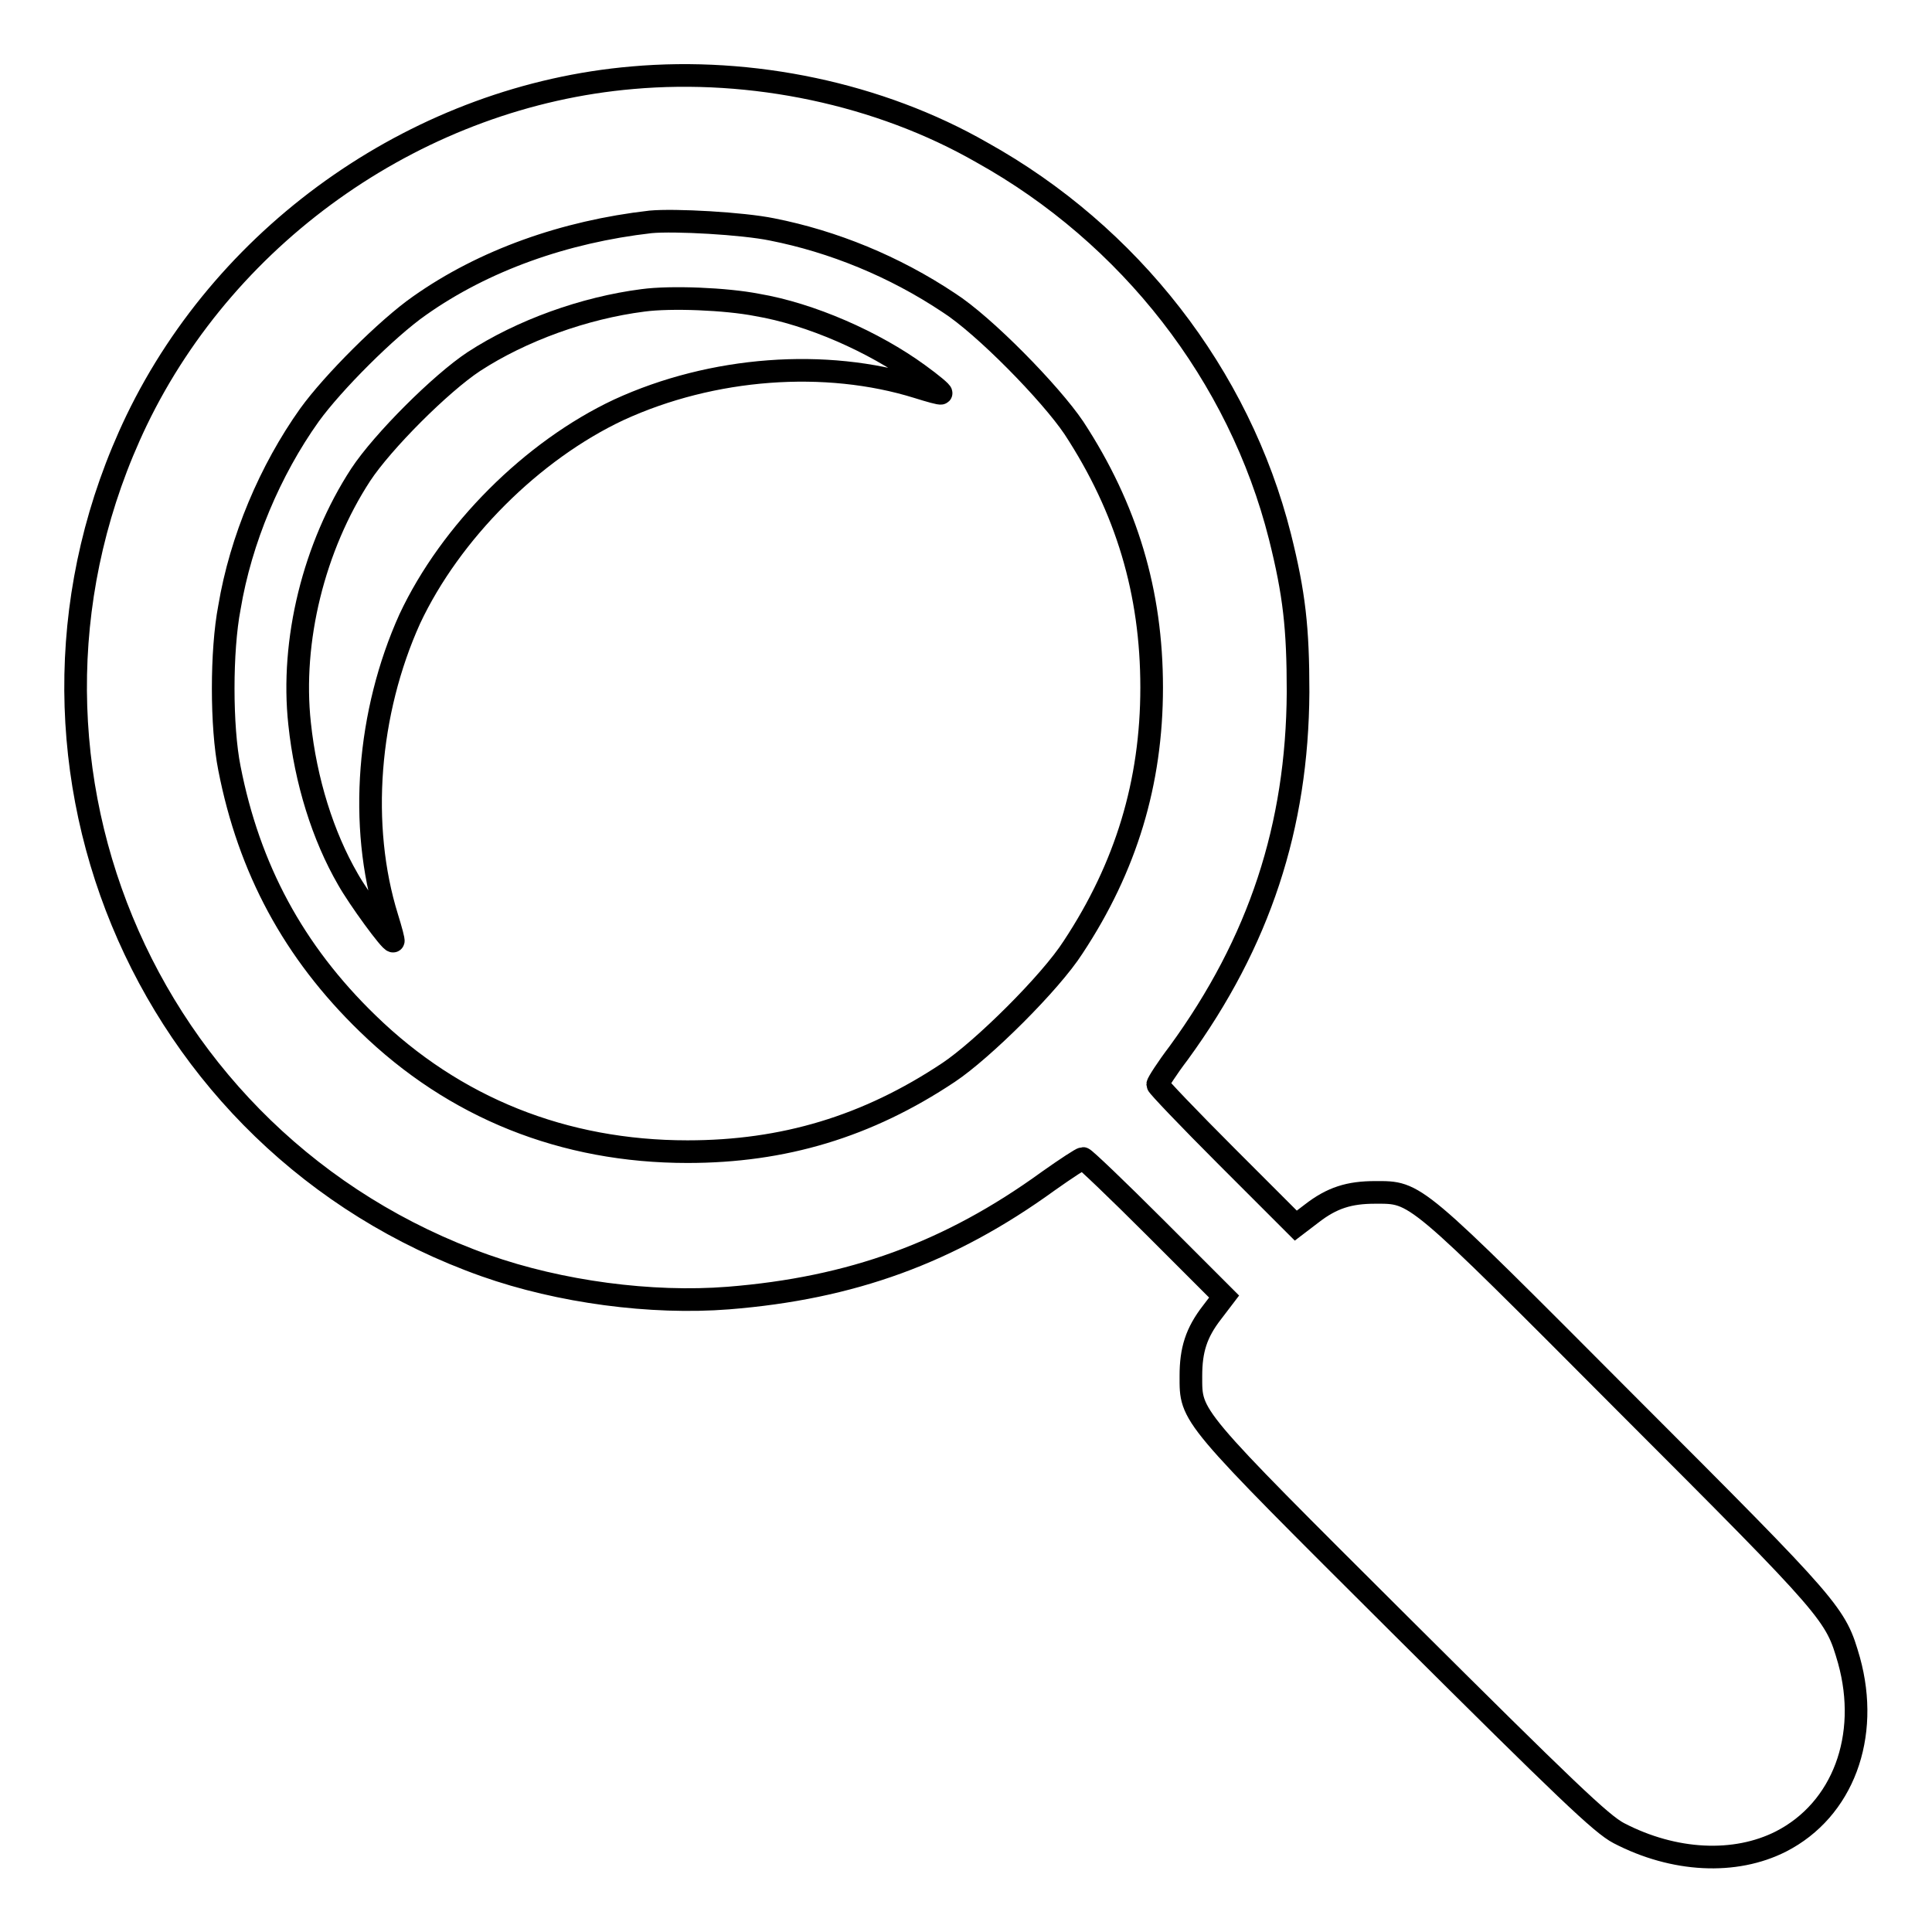
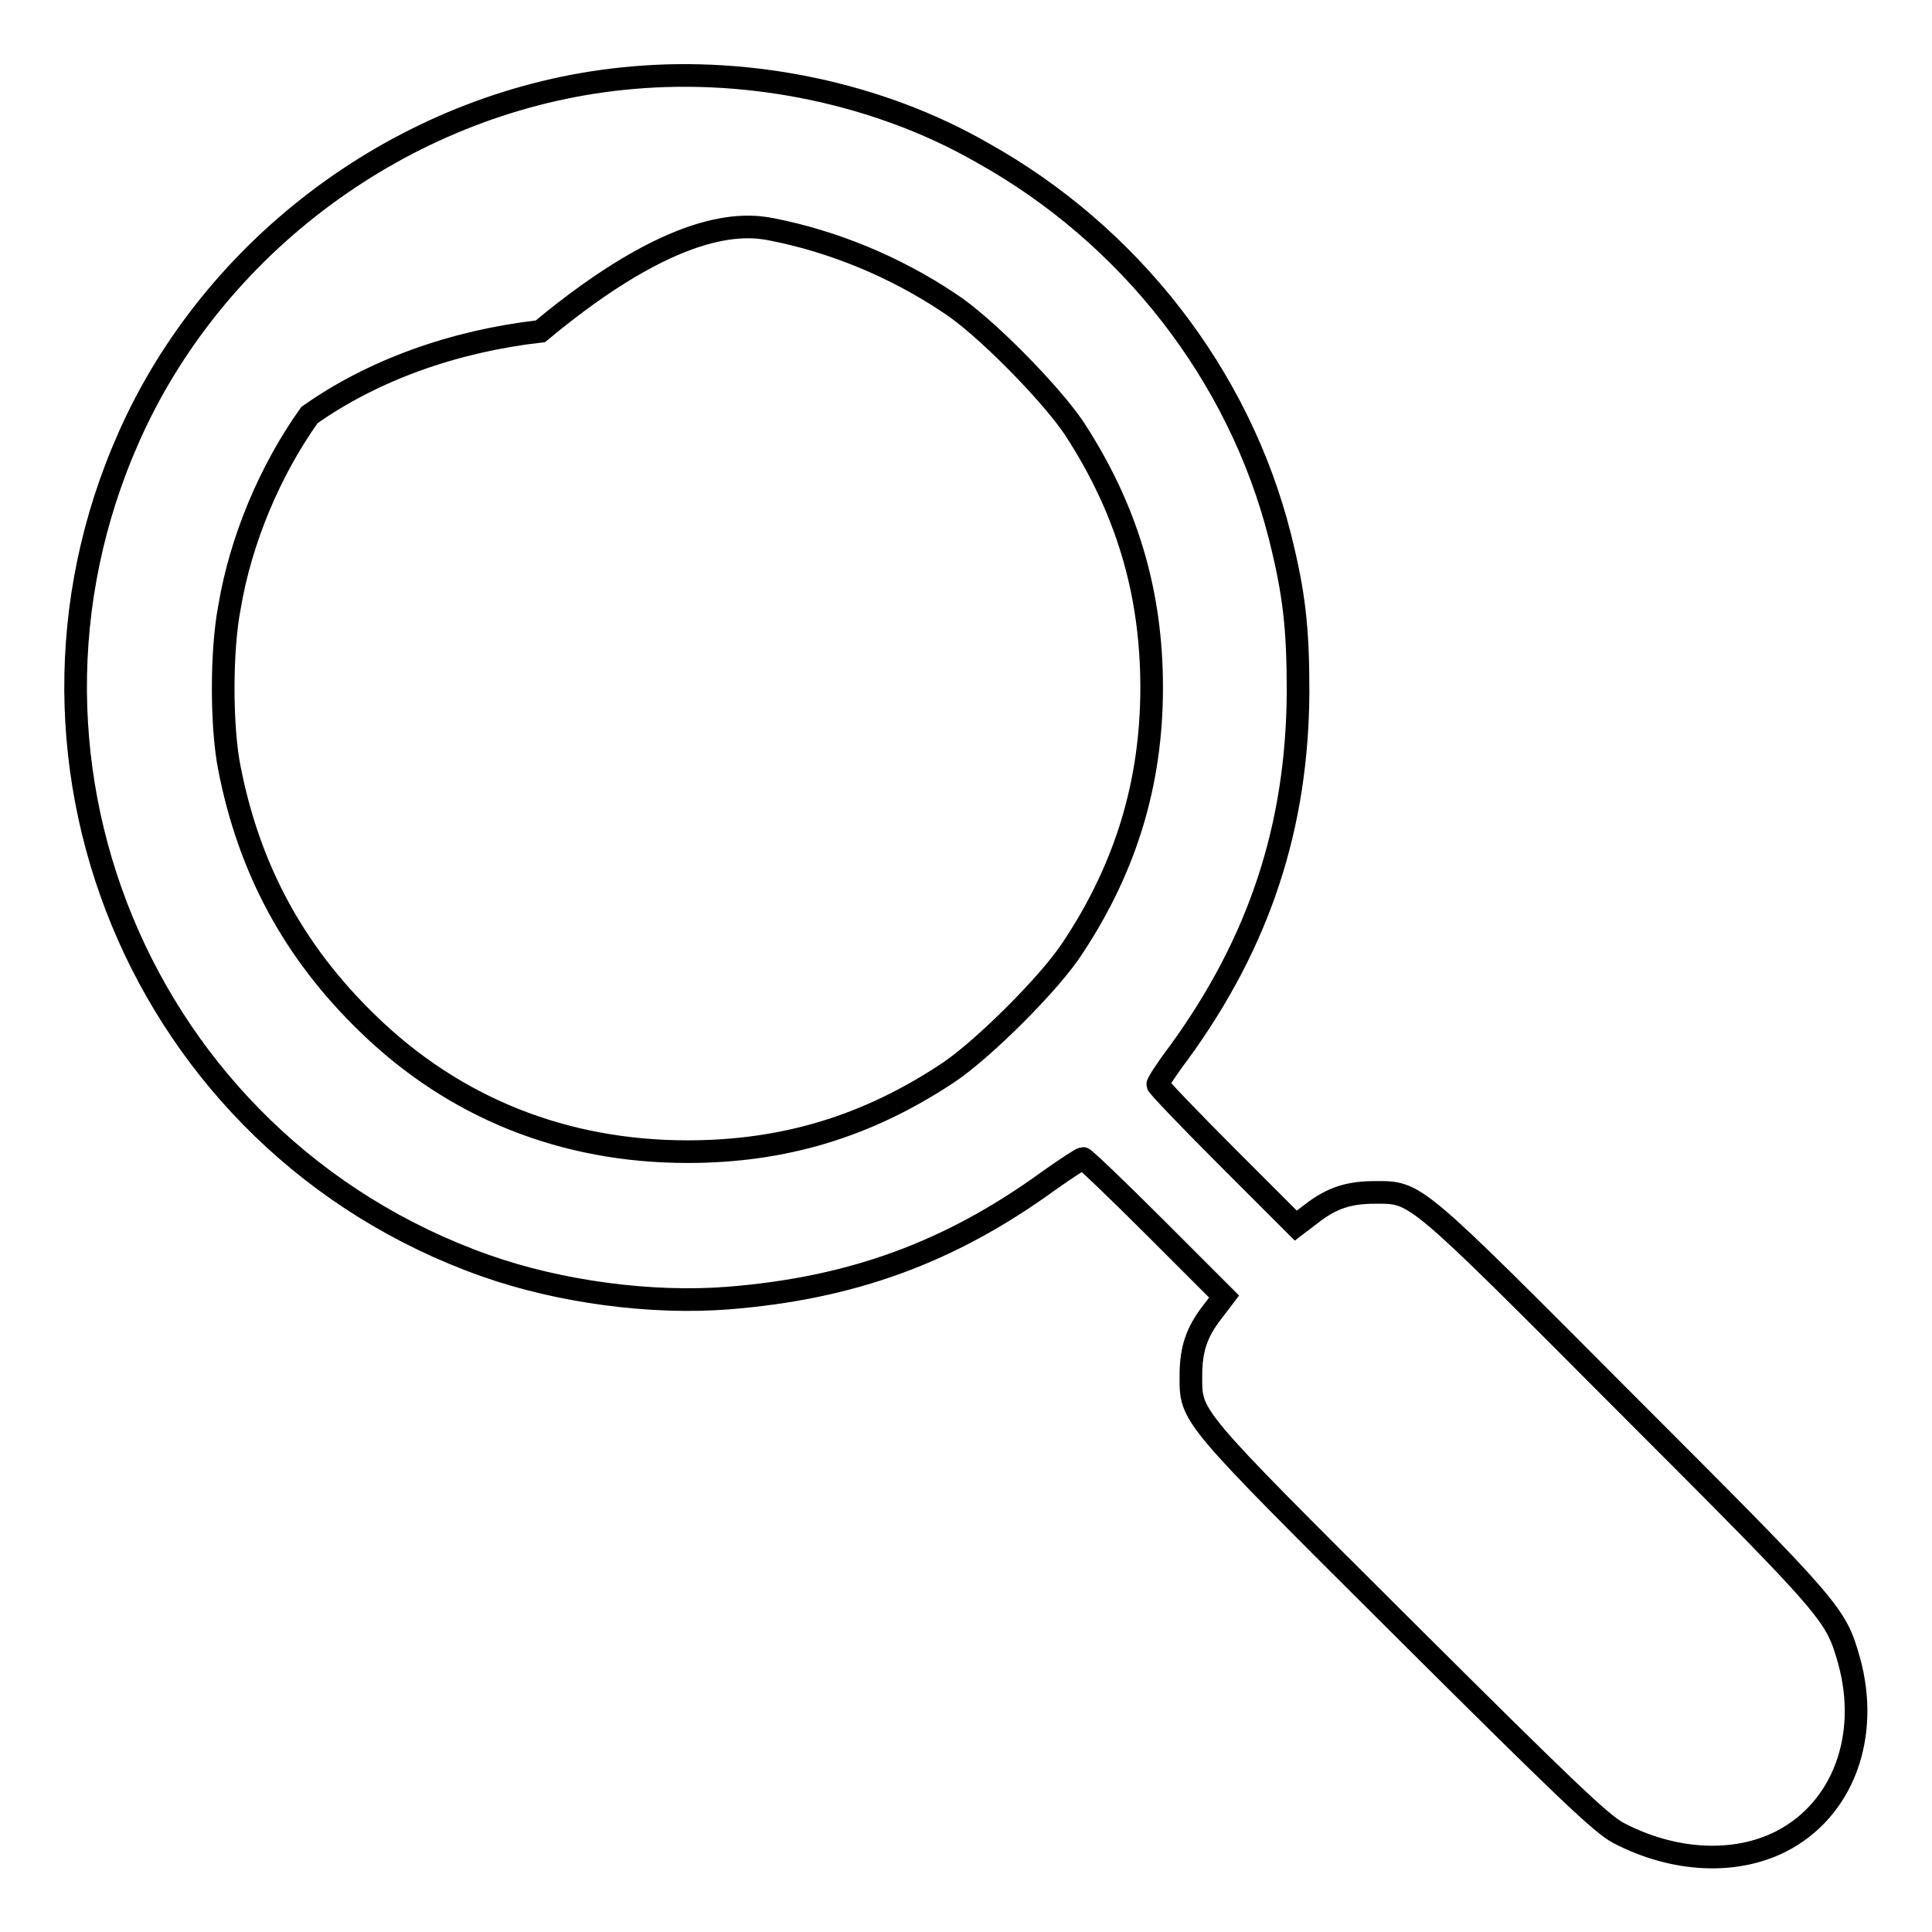
<svg xmlns="http://www.w3.org/2000/svg" version="1.1" x="0px" y="0px" viewBox="0 0 256 256" enable-background="new 0 0 256 256" xml:space="preserve">
  <g>
    <g>
      <g>
-         <path stroke-width="3" fill-opacity="0" stroke="#000000" d="M83.8,10.3c-27.9,2.4-53.5,20.1-65.7,45.4c-21,43.8,0.5,95.8,46.2,112c9.9,3.5,22,5.1,32.2,4.3c16.3-1.3,29.3-6,42.4-15.5c2.4-1.7,4.4-3,4.6-3c0.2,0,4.5,4.1,9.6,9.2l9.1,9.1l-1.6,2.1c-2.1,2.7-2.8,5-2.8,8.4c0,5.5-0.5,4.9,28,33.3c21.7,21.6,26.4,26.1,28.7,27.3c7.3,3.8,15.4,4.2,21.5,1.1c8.2-4.2,11.8-13.9,9-24c-1.8-6.2-1.9-6.4-29.5-34c-28.4-28.5-27.8-28-33.3-28c-3.4,0-5.7,0.7-8.4,2.8l-2.1,1.6l-9.1-9.1c-5.1-5.1-9.2-9.4-9.2-9.6c0-0.2,1.2-2.1,2.8-4.2c10.7-14.7,15.7-30,15.8-47.8c0-8.5-0.5-13-2.4-20.6c-5.4-21.4-19.9-40-39.5-50.9C116.5,12.4,99.6,8.9,83.8,10.3z M102.3,30.4c8.1,1.6,16.2,4.9,23.4,9.7c4.7,3,13.5,12,16.6,16.6c7,10.7,10.3,21.8,10.3,34.4c0,12.6-3.4,23.8-10.4,34.4c-3,4.7-12,13.6-16.5,16.6c-10.8,7.2-21.9,10.5-34.6,10.5c-16.4,0-30.9-5.8-42.4-17c-9.8-9.5-15.7-20.5-18.3-33.8c-1.1-5.5-1.1-15.6,0-21.3C31.9,71.5,35.8,62.3,41,55c3.1-4.3,10.3-11.5,14.6-14.5c8.5-6,19.2-9.8,30.6-11.1C89.4,29.1,98.4,29.6,102.3,30.4z" />
-         <path stroke-width="3" fill-opacity="0" stroke="#000000" d="M85.2,39.8c-7.8,1-16.1,4-22.4,8.1c-4.4,2.9-12.1,10.6-15,15c-6.2,9.5-9.3,22-8.1,33c0.8,7.6,3.1,14.9,6.4,20.6c1.4,2.5,5.7,8.4,6,8.2c0.1,0-0.3-1.5-0.8-3.1c-3.8-12.2-2.6-27.2,3-39.6C59.7,70.5,70.5,59.7,82,54.3c12.4-5.7,27.4-6.8,39.6-3c1.6,0.5,3,0.9,3.1,0.8c0.1-0.1-1.2-1.2-3-2.5c-5.9-4.3-14.3-8-21.4-9.2C96.2,39.6,88.9,39.3,85.2,39.8z" />
+         <path stroke-width="3" fill-opacity="0" stroke="#000000" d="M83.8,10.3c-27.9,2.4-53.5,20.1-65.7,45.4c-21,43.8,0.5,95.8,46.2,112c9.9,3.5,22,5.1,32.2,4.3c16.3-1.3,29.3-6,42.4-15.5c2.4-1.7,4.4-3,4.6-3c0.2,0,4.5,4.1,9.6,9.2l9.1,9.1l-1.6,2.1c-2.1,2.7-2.8,5-2.8,8.4c0,5.5-0.5,4.9,28,33.3c21.7,21.6,26.4,26.1,28.7,27.3c7.3,3.8,15.4,4.2,21.5,1.1c8.2-4.2,11.8-13.9,9-24c-1.8-6.2-1.9-6.4-29.5-34c-28.4-28.5-27.8-28-33.3-28c-3.4,0-5.7,0.7-8.4,2.8l-2.1,1.6l-9.1-9.1c-5.1-5.1-9.2-9.4-9.2-9.6c0-0.2,1.2-2.1,2.8-4.2c10.7-14.7,15.7-30,15.8-47.8c0-8.5-0.5-13-2.4-20.6c-5.4-21.4-19.9-40-39.5-50.9C116.5,12.4,99.6,8.9,83.8,10.3z M102.3,30.4c8.1,1.6,16.2,4.9,23.4,9.7c4.7,3,13.5,12,16.6,16.6c7,10.7,10.3,21.8,10.3,34.4c0,12.6-3.4,23.8-10.4,34.4c-3,4.7-12,13.6-16.5,16.6c-10.8,7.2-21.9,10.5-34.6,10.5c-16.4,0-30.9-5.8-42.4-17c-9.8-9.5-15.7-20.5-18.3-33.8c-1.1-5.5-1.1-15.6,0-21.3C31.9,71.5,35.8,62.3,41,55c8.5-6,19.2-9.8,30.6-11.1C89.4,29.1,98.4,29.6,102.3,30.4z" />
      </g>
    </g>
  </g>
</svg>